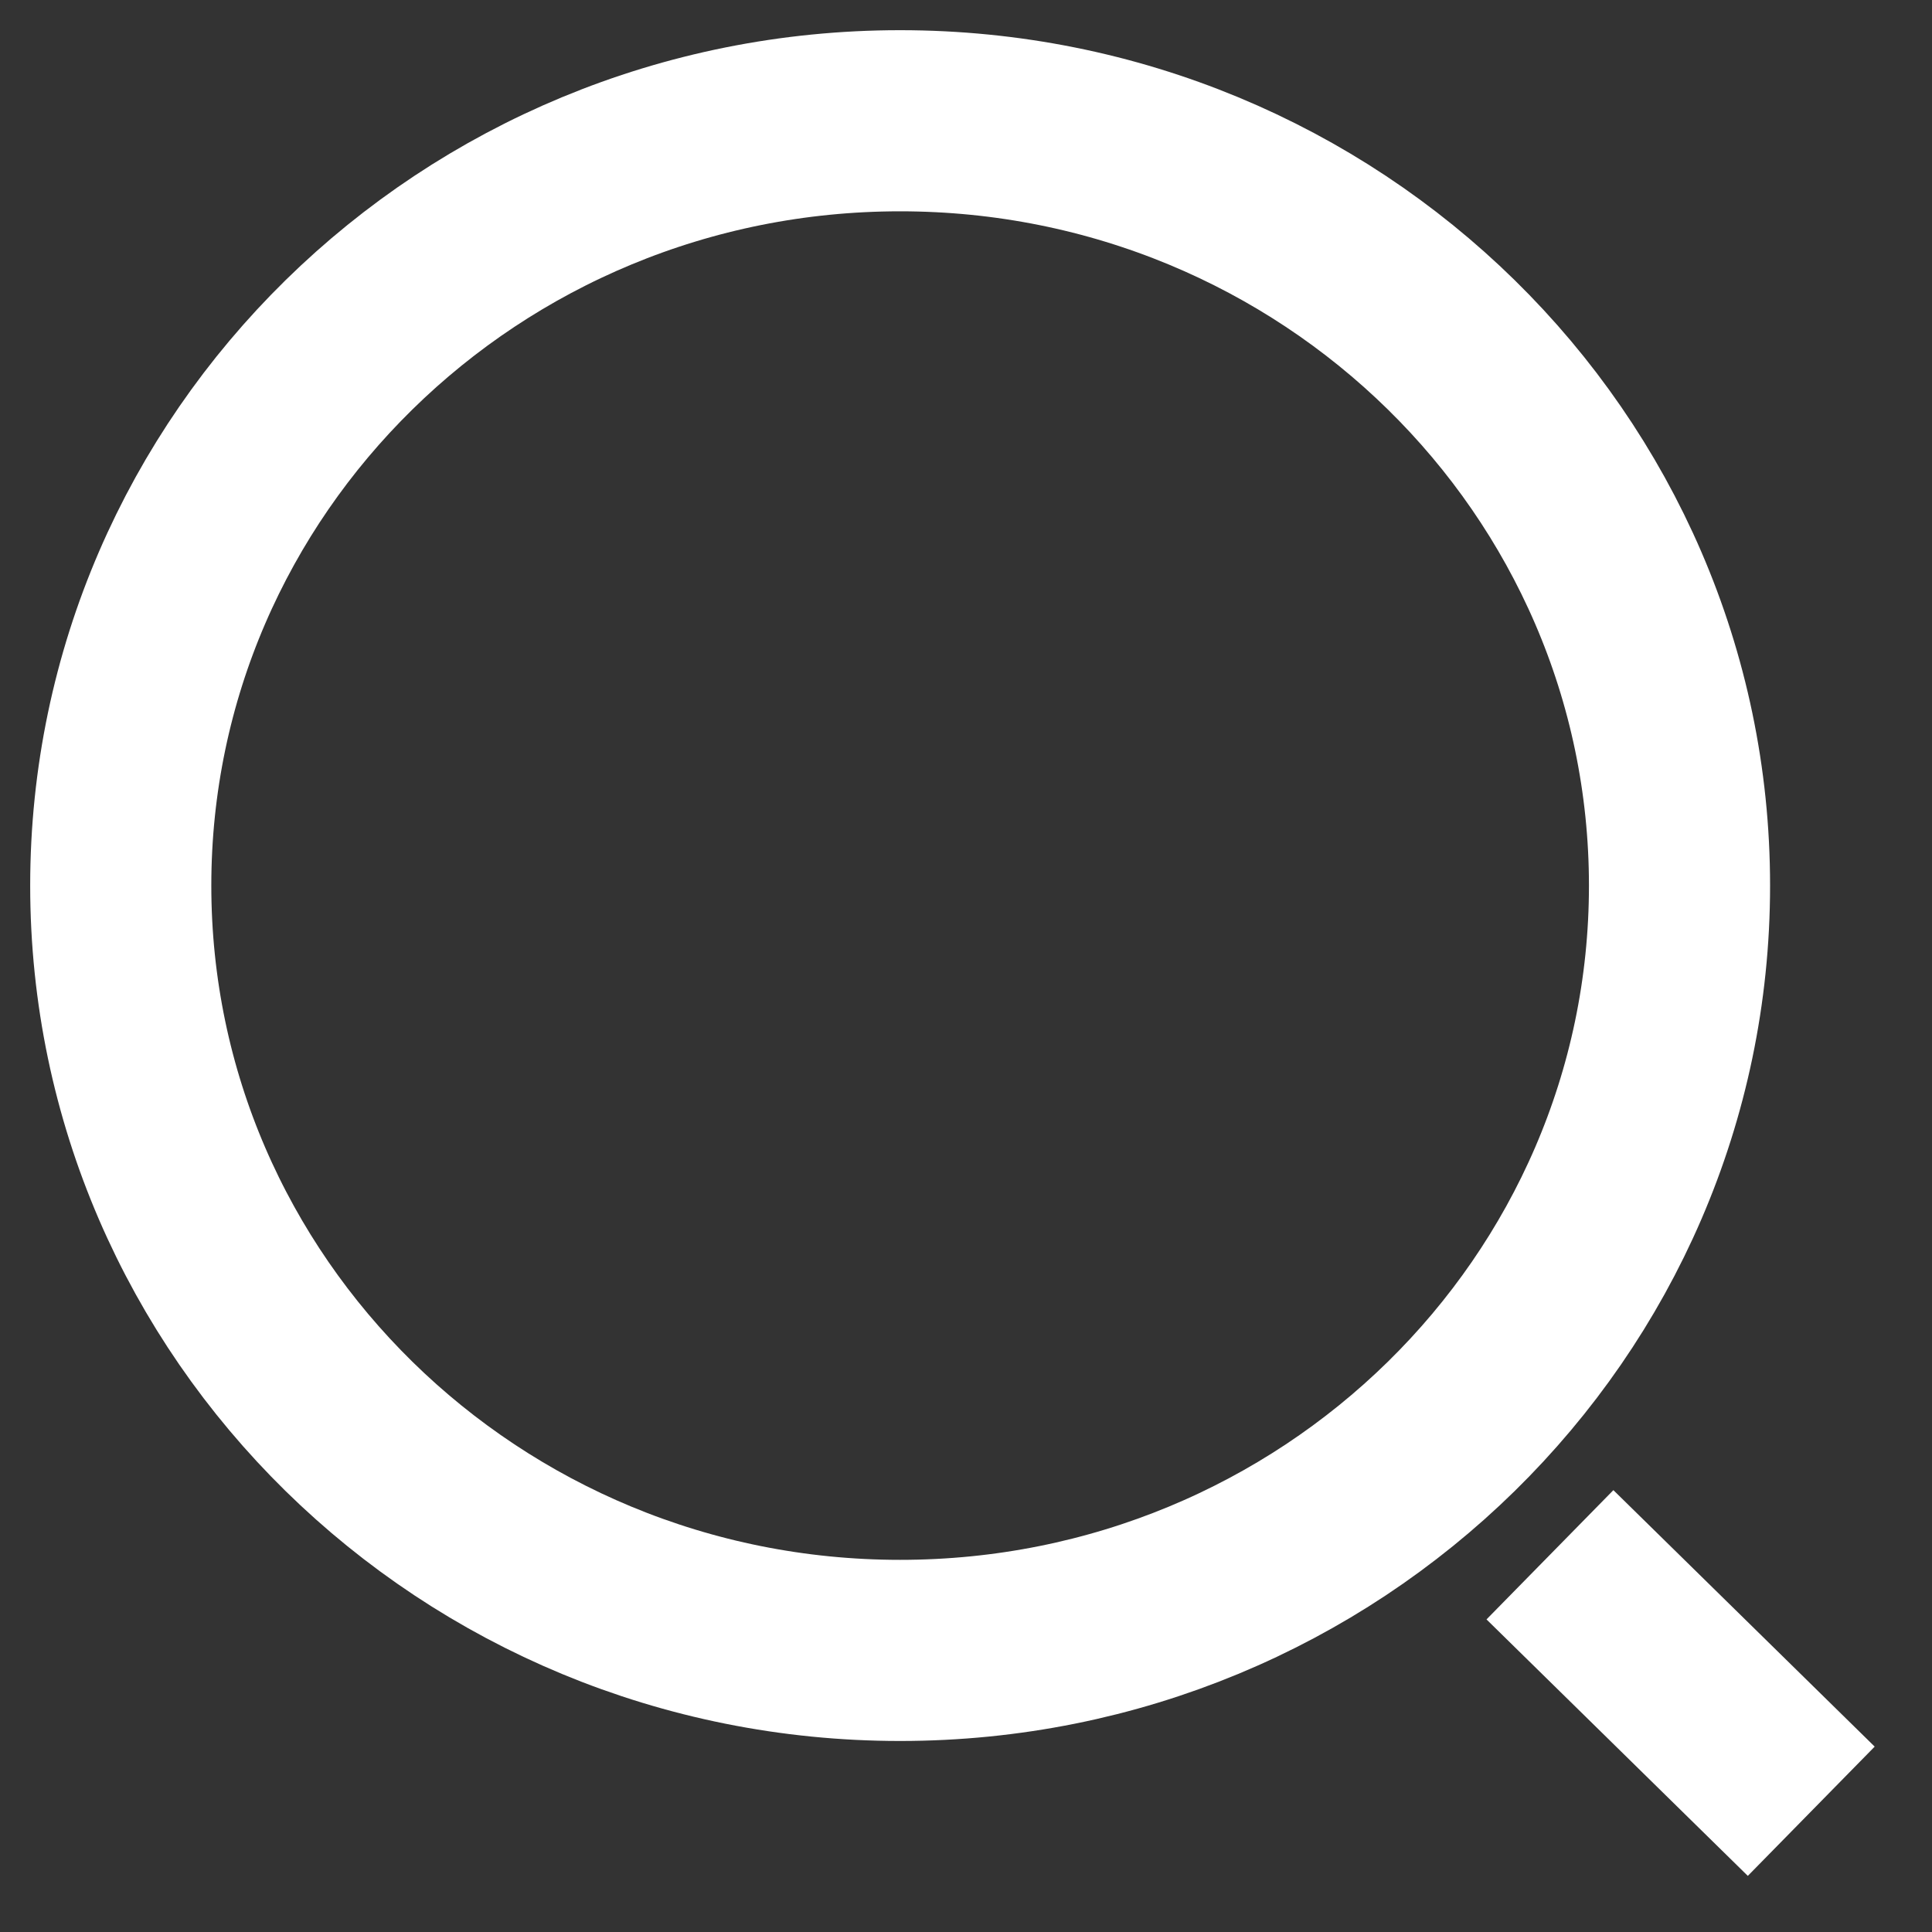
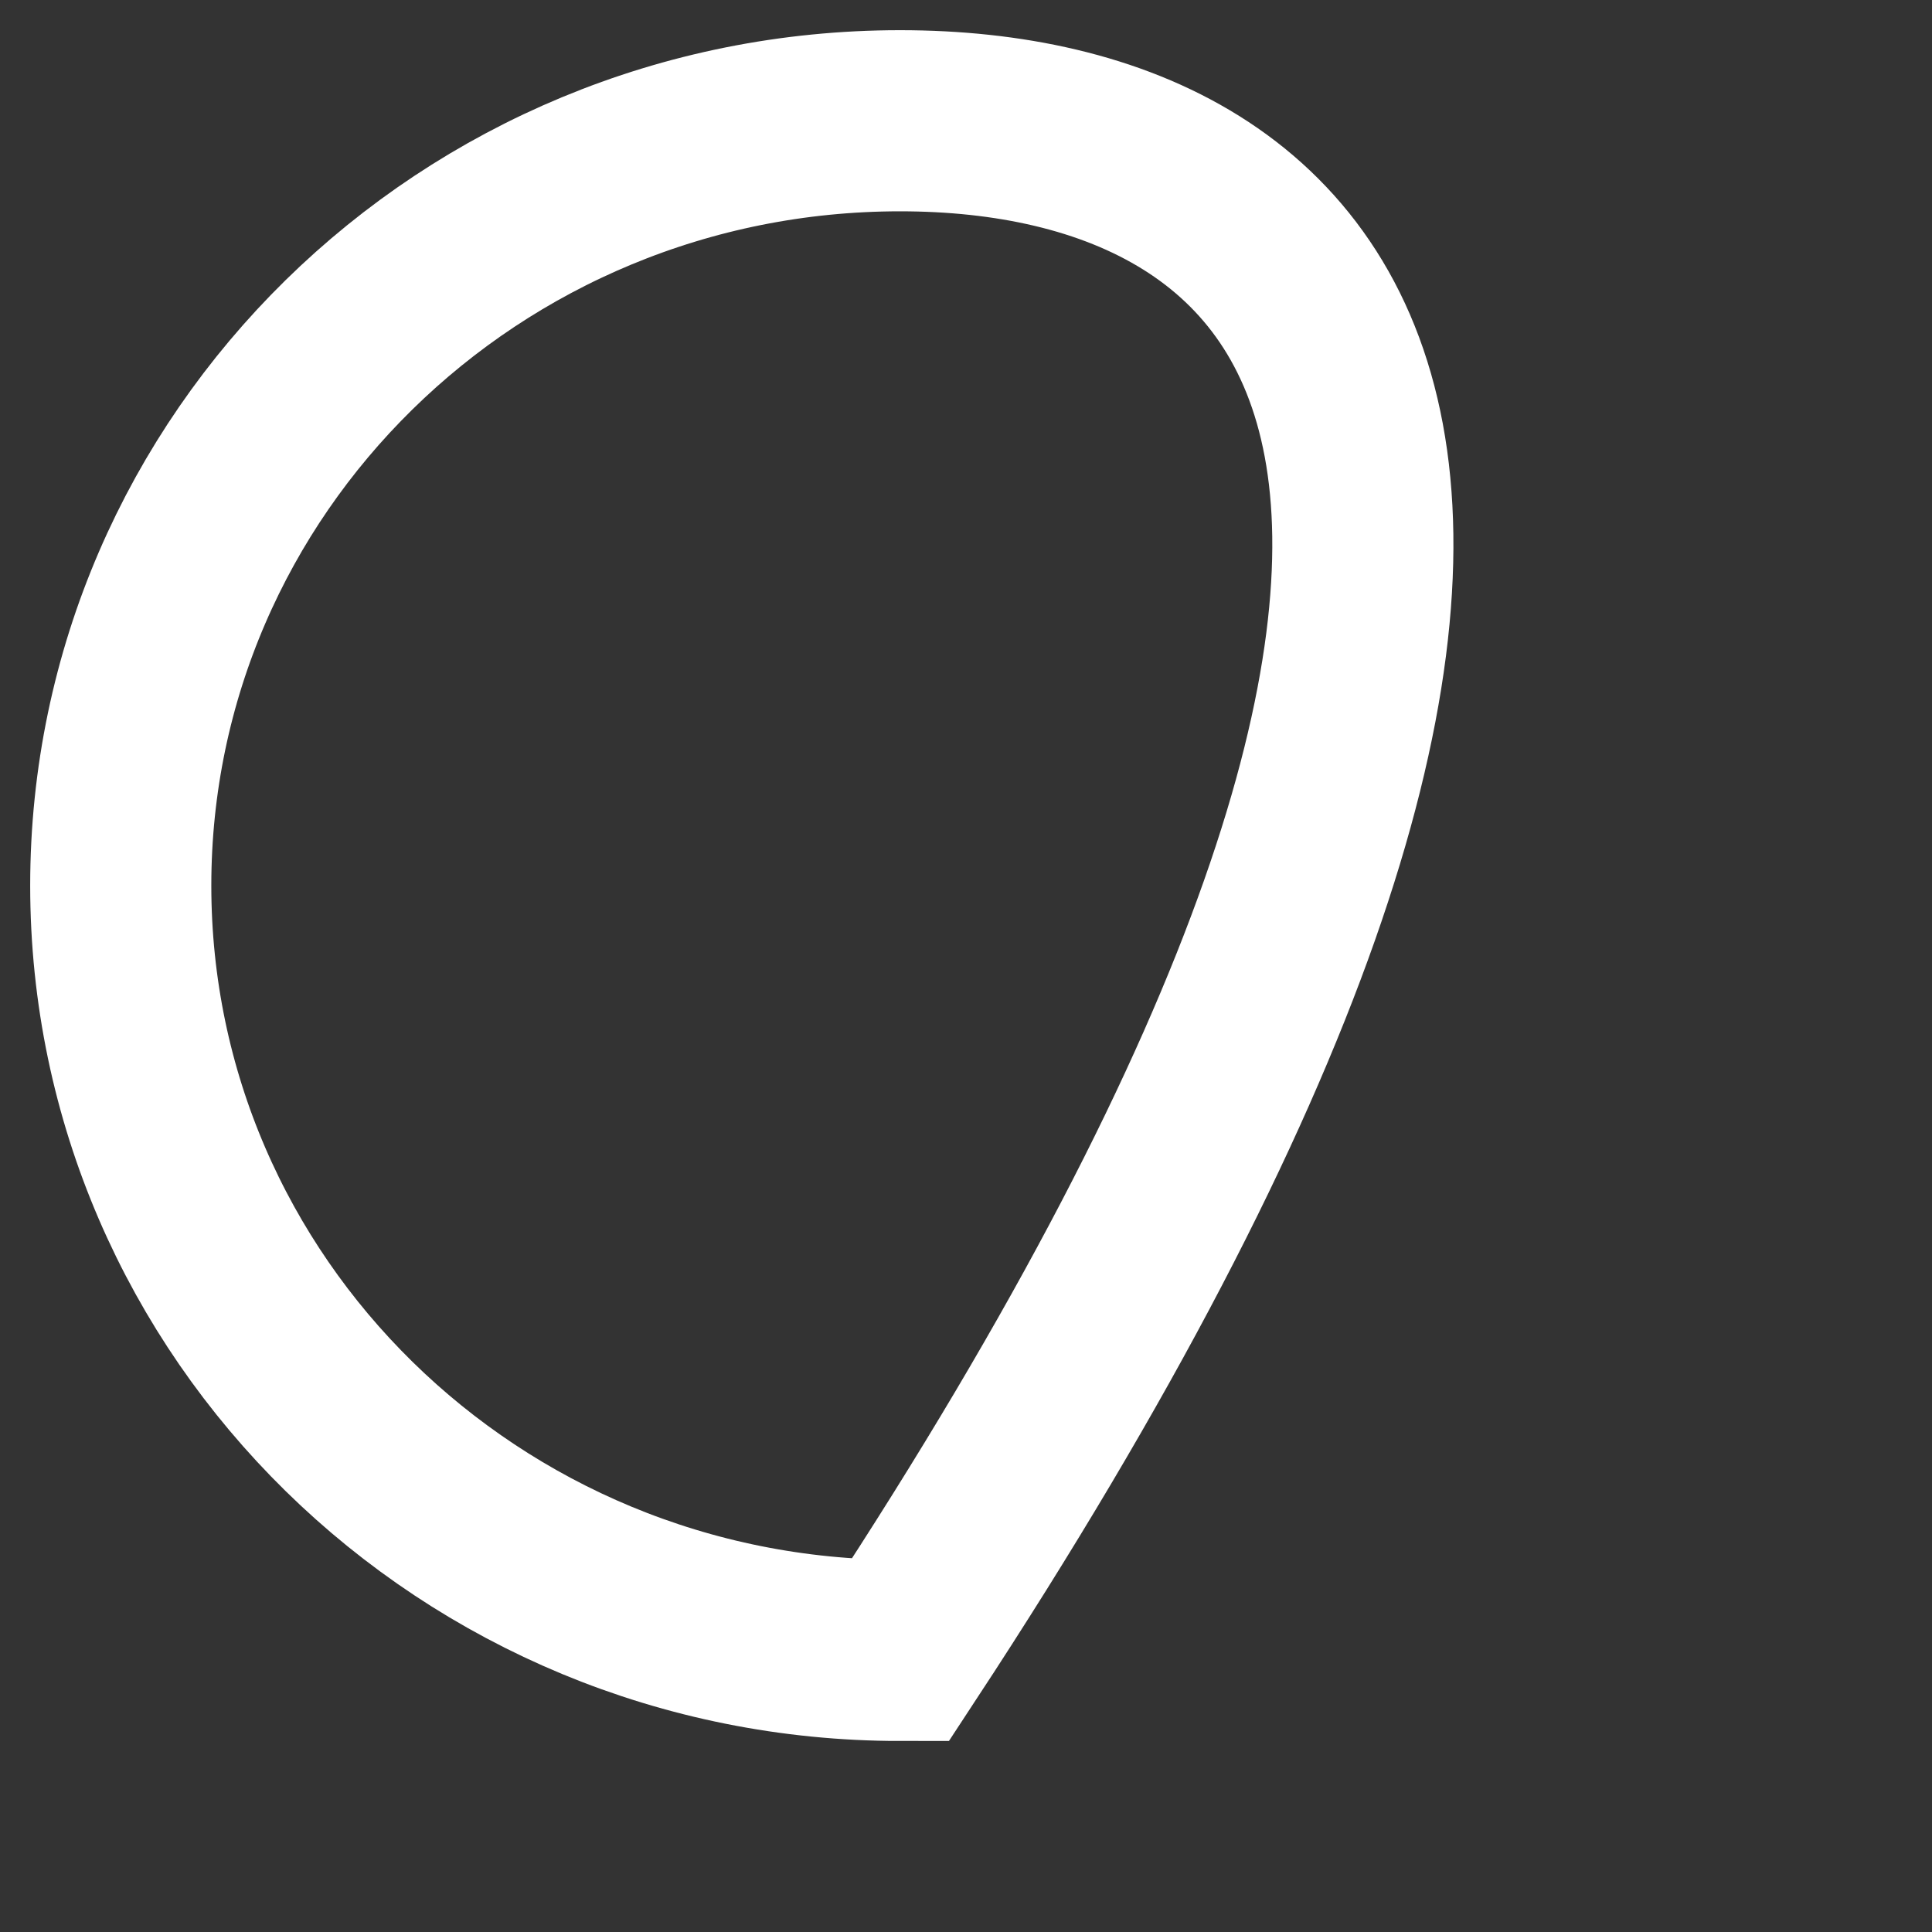
<svg xmlns="http://www.w3.org/2000/svg" width="16" height="16" viewBox="0 0 16 16" fill="none">
  <rect x="0" y="0" width="16" height="16" fill="#333333" stroke="none" />
-   <path d="M7.454 13.668C11.019 13.668 13.909 10.833 13.909 7.334C13.909 3.836 11.019 1 7.454 1C3.89 1 1 3.836 1 7.334C1 10.833 3.89 13.668 7.454 13.668Z" stroke="white" stroke-width="1.5" />
-   <path d="M12.836 12.876L15 15" stroke="white" stroke-width="1.5" />
+   <path d="M7.454 13.668C13.909 3.836 11.019 1 7.454 1C3.89 1 1 3.836 1 7.334C1 10.833 3.89 13.668 7.454 13.668Z" stroke="white" stroke-width="1.5" />
</svg>